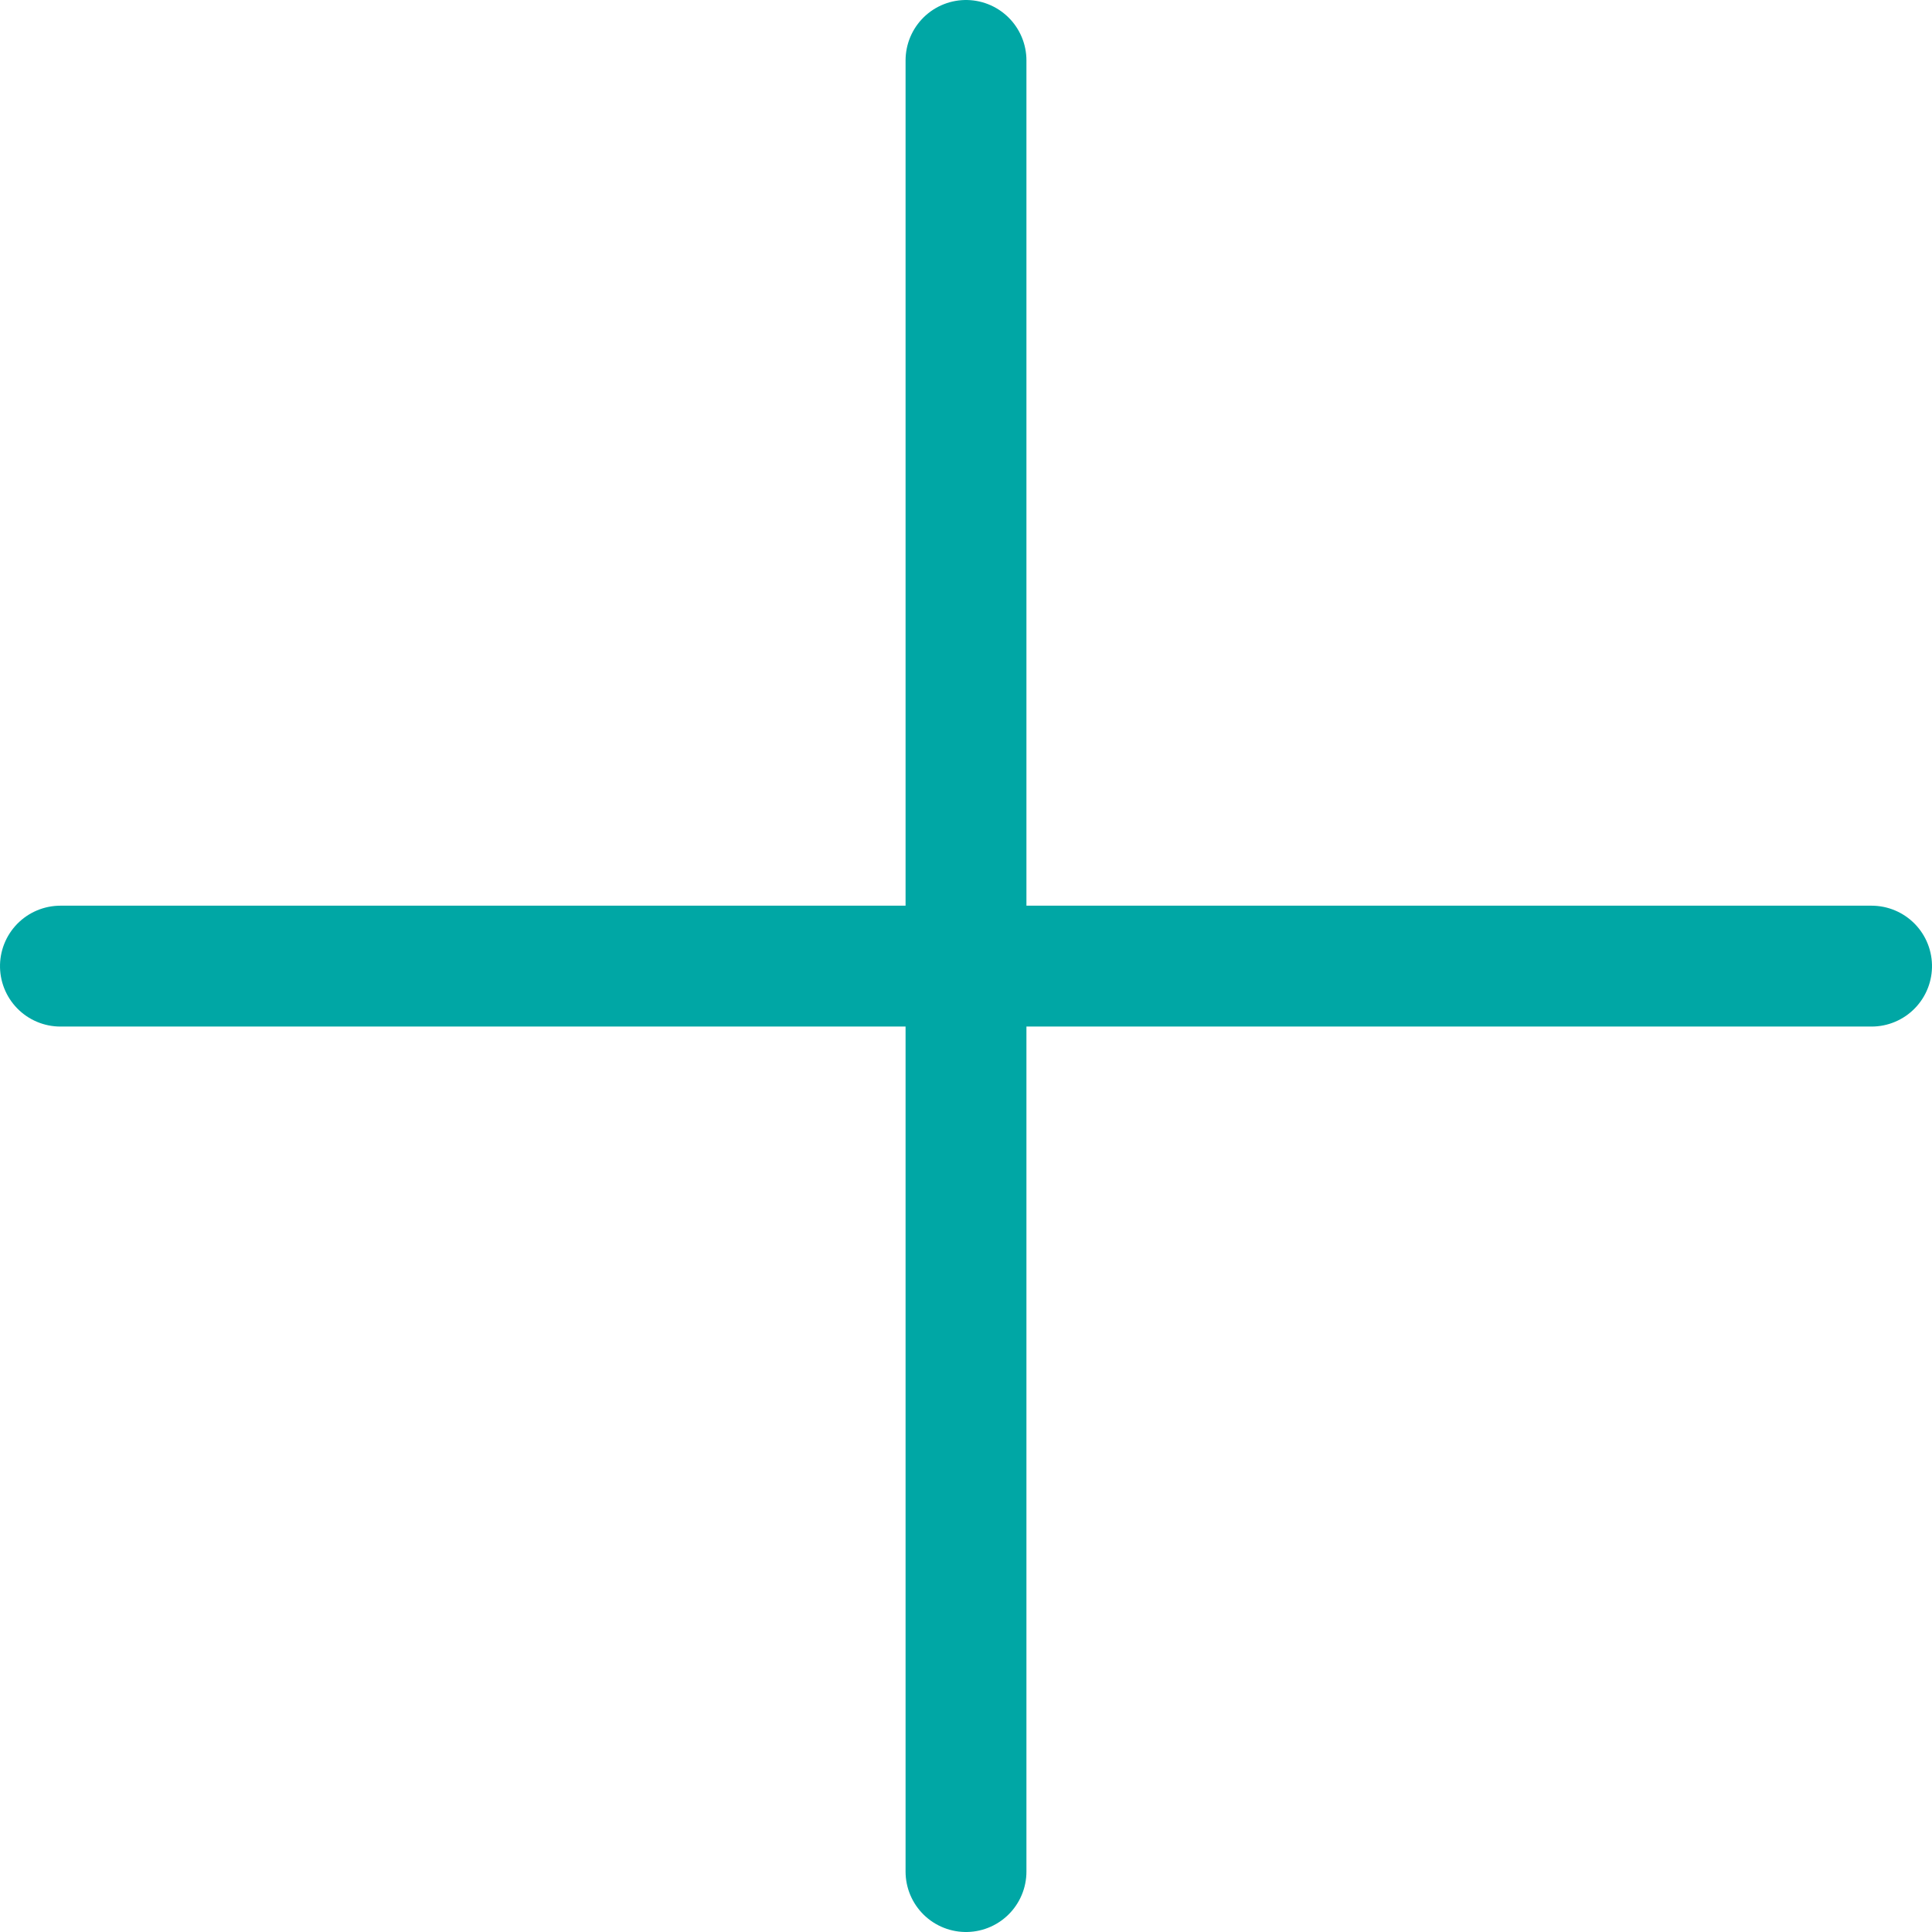
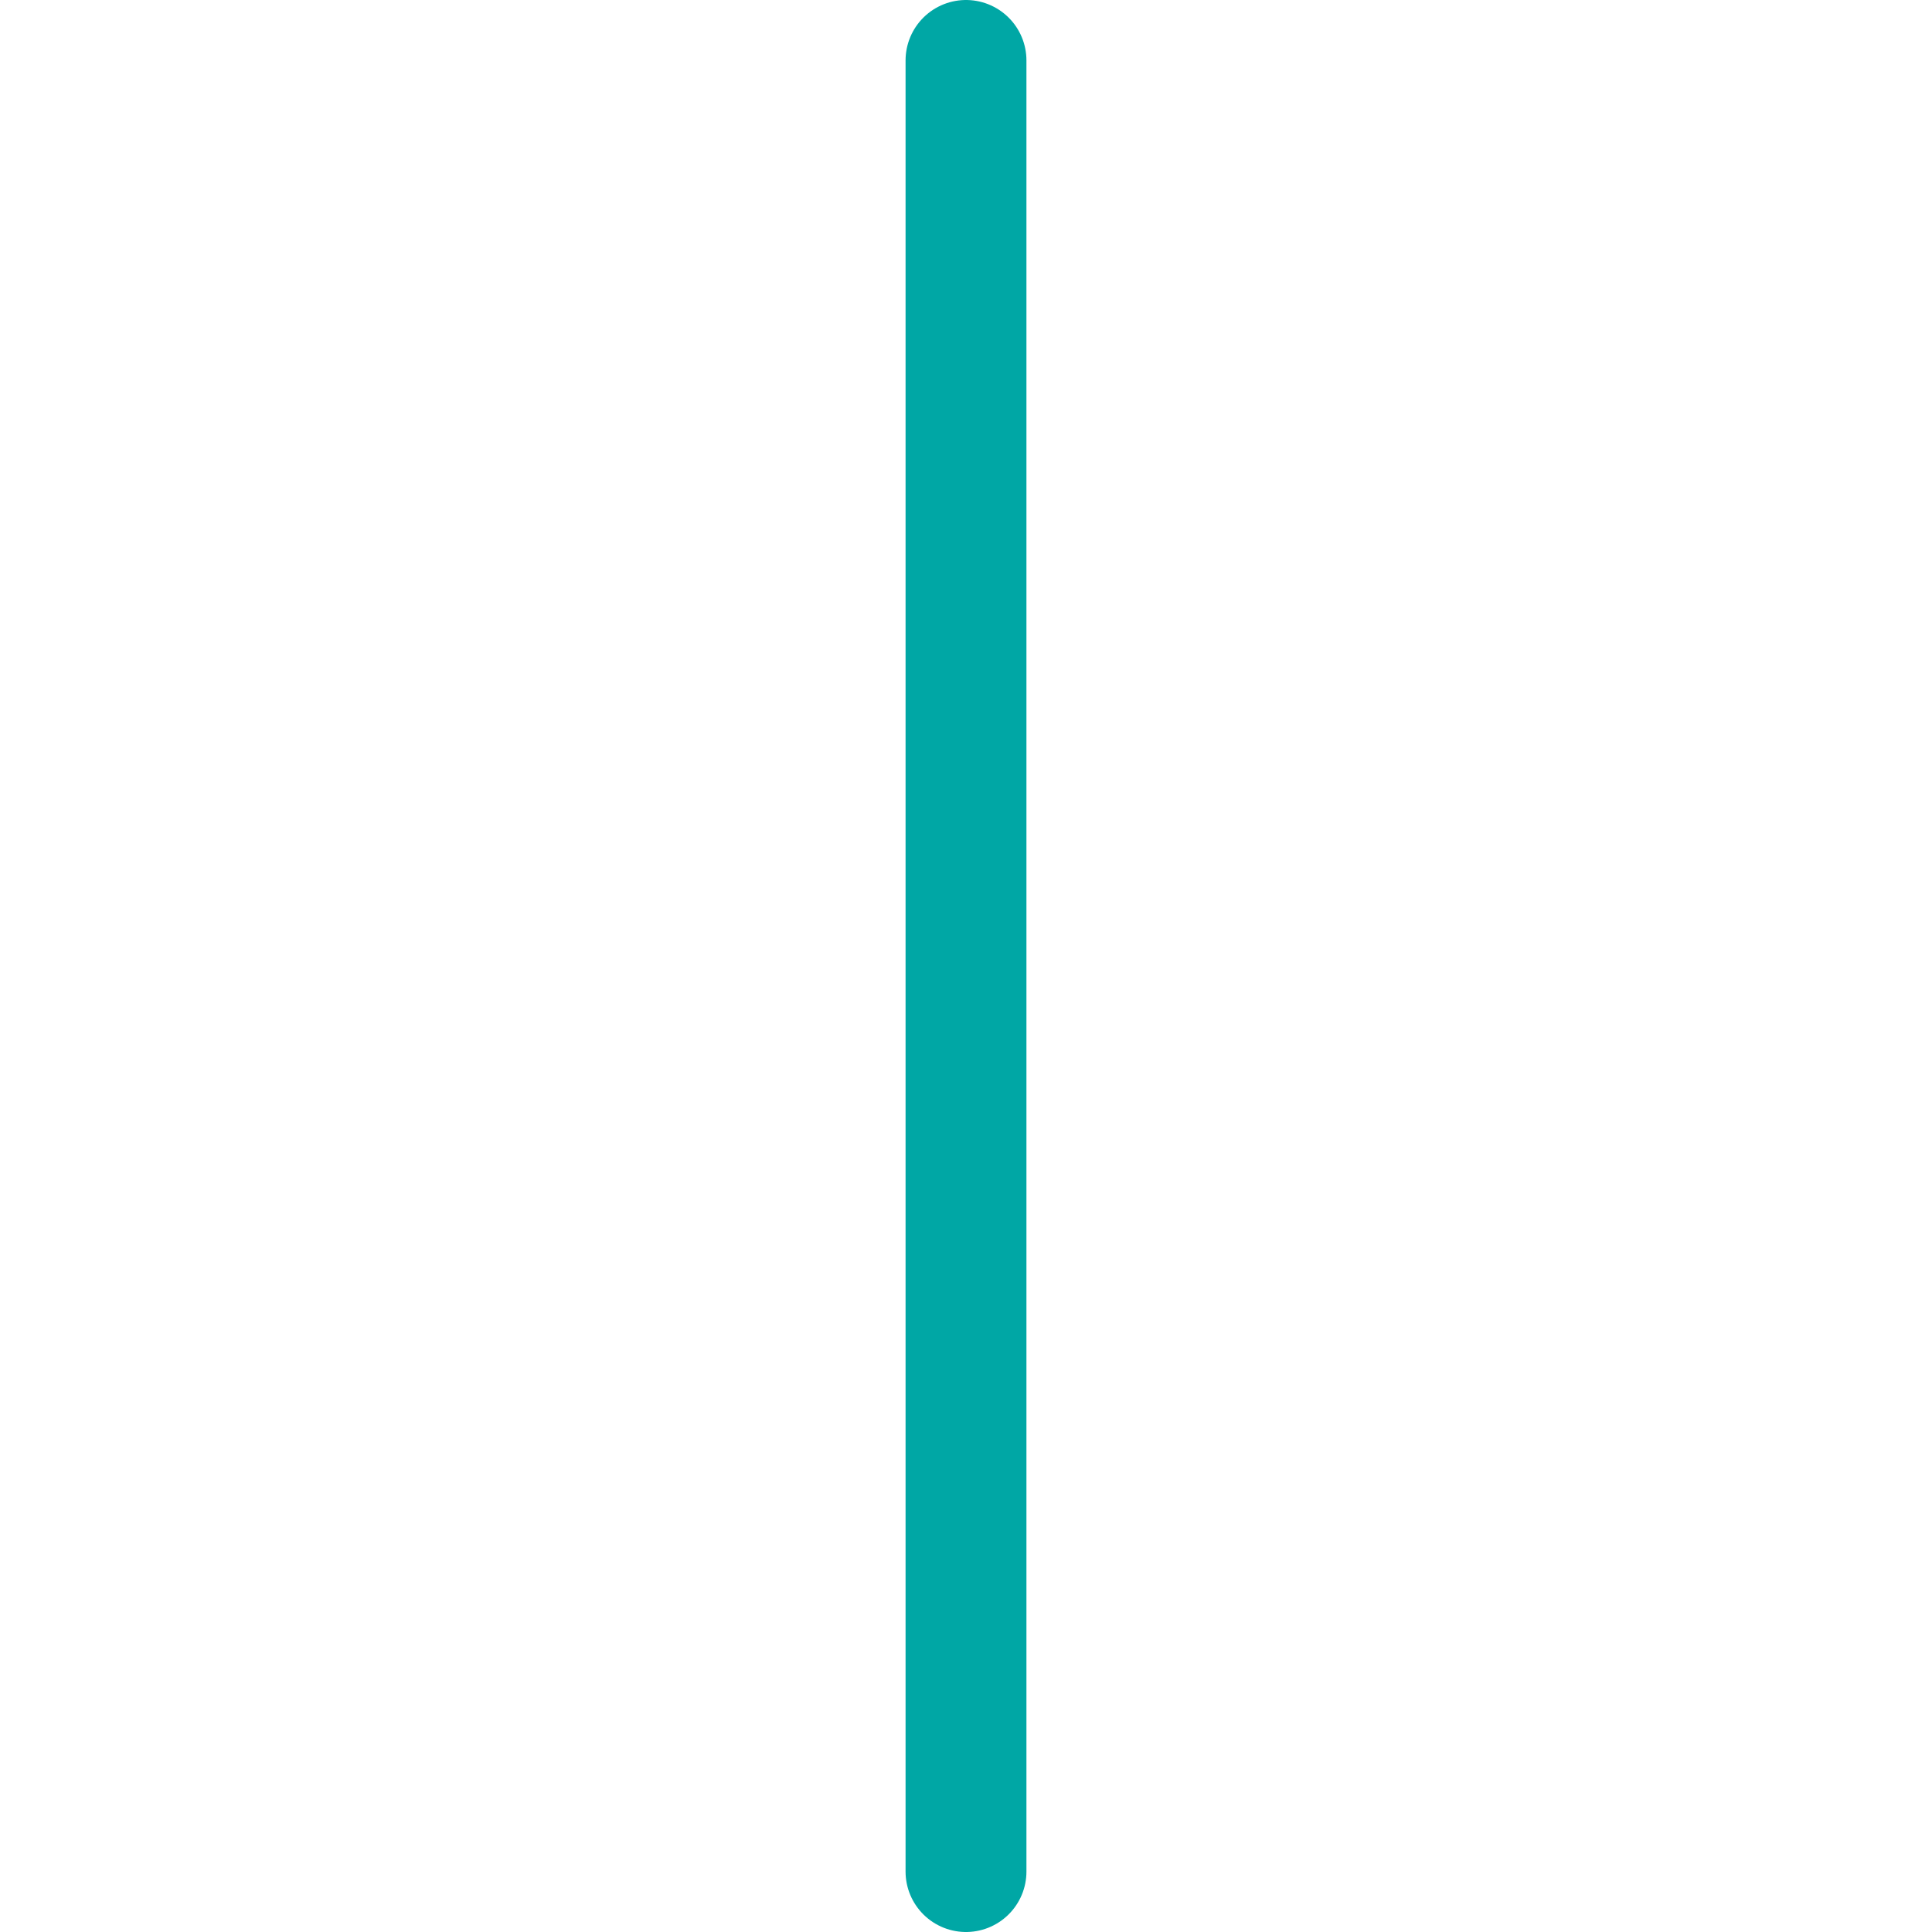
<svg xmlns="http://www.w3.org/2000/svg" width="15.984" height="15.984" viewBox="0 0 15.984 15.984">
  <g id="icon_chara" data-name="icon/chara" transform="translate(-3356.168 -1557.111)">
    <line id="Ligne_281" data-name="Ligne 281" y2="14.984" transform="translate(3364.16 1557.611)" fill="none" stroke="#00a7a5" stroke-linecap="round" stroke-miterlimit="10" stroke-width="1" />
-     <line id="Ligne_282" data-name="Ligne 282" y2="14.984" transform="translate(3371.652 1565.104) rotate(90)" fill="none" stroke="#00a7a5" stroke-linecap="round" stroke-miterlimit="10" stroke-width="1" />
  </g>
</svg>